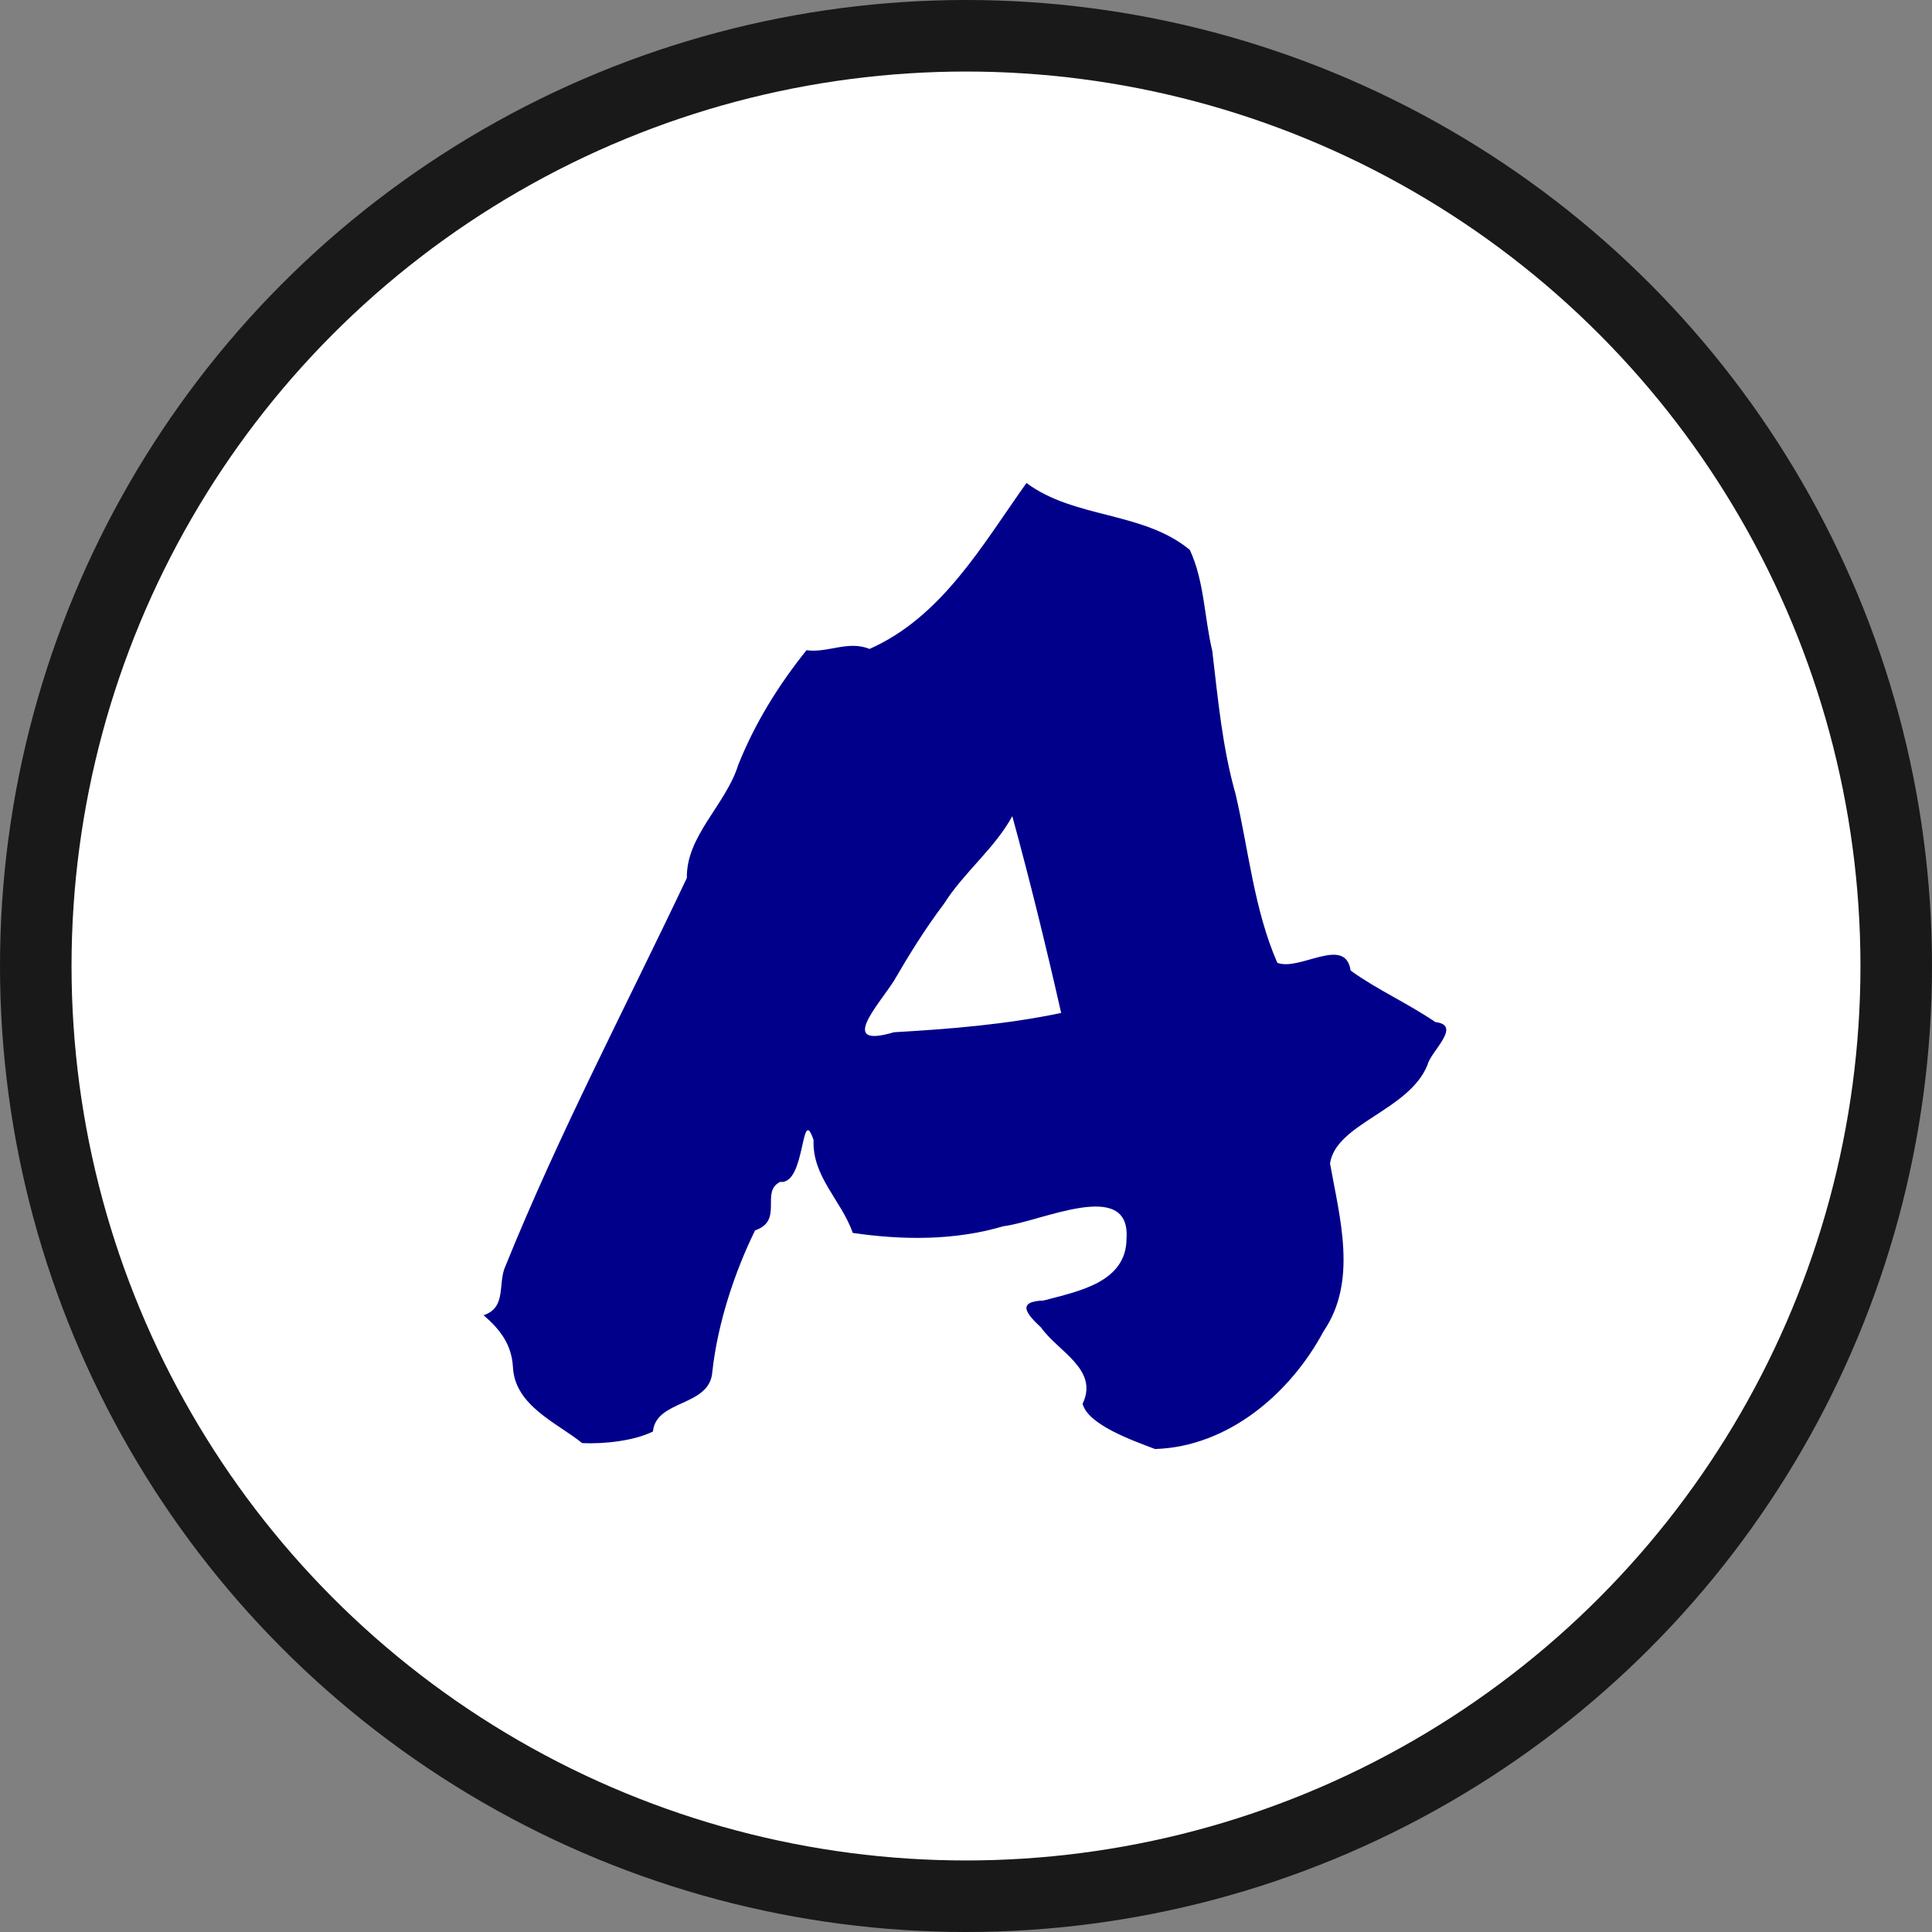
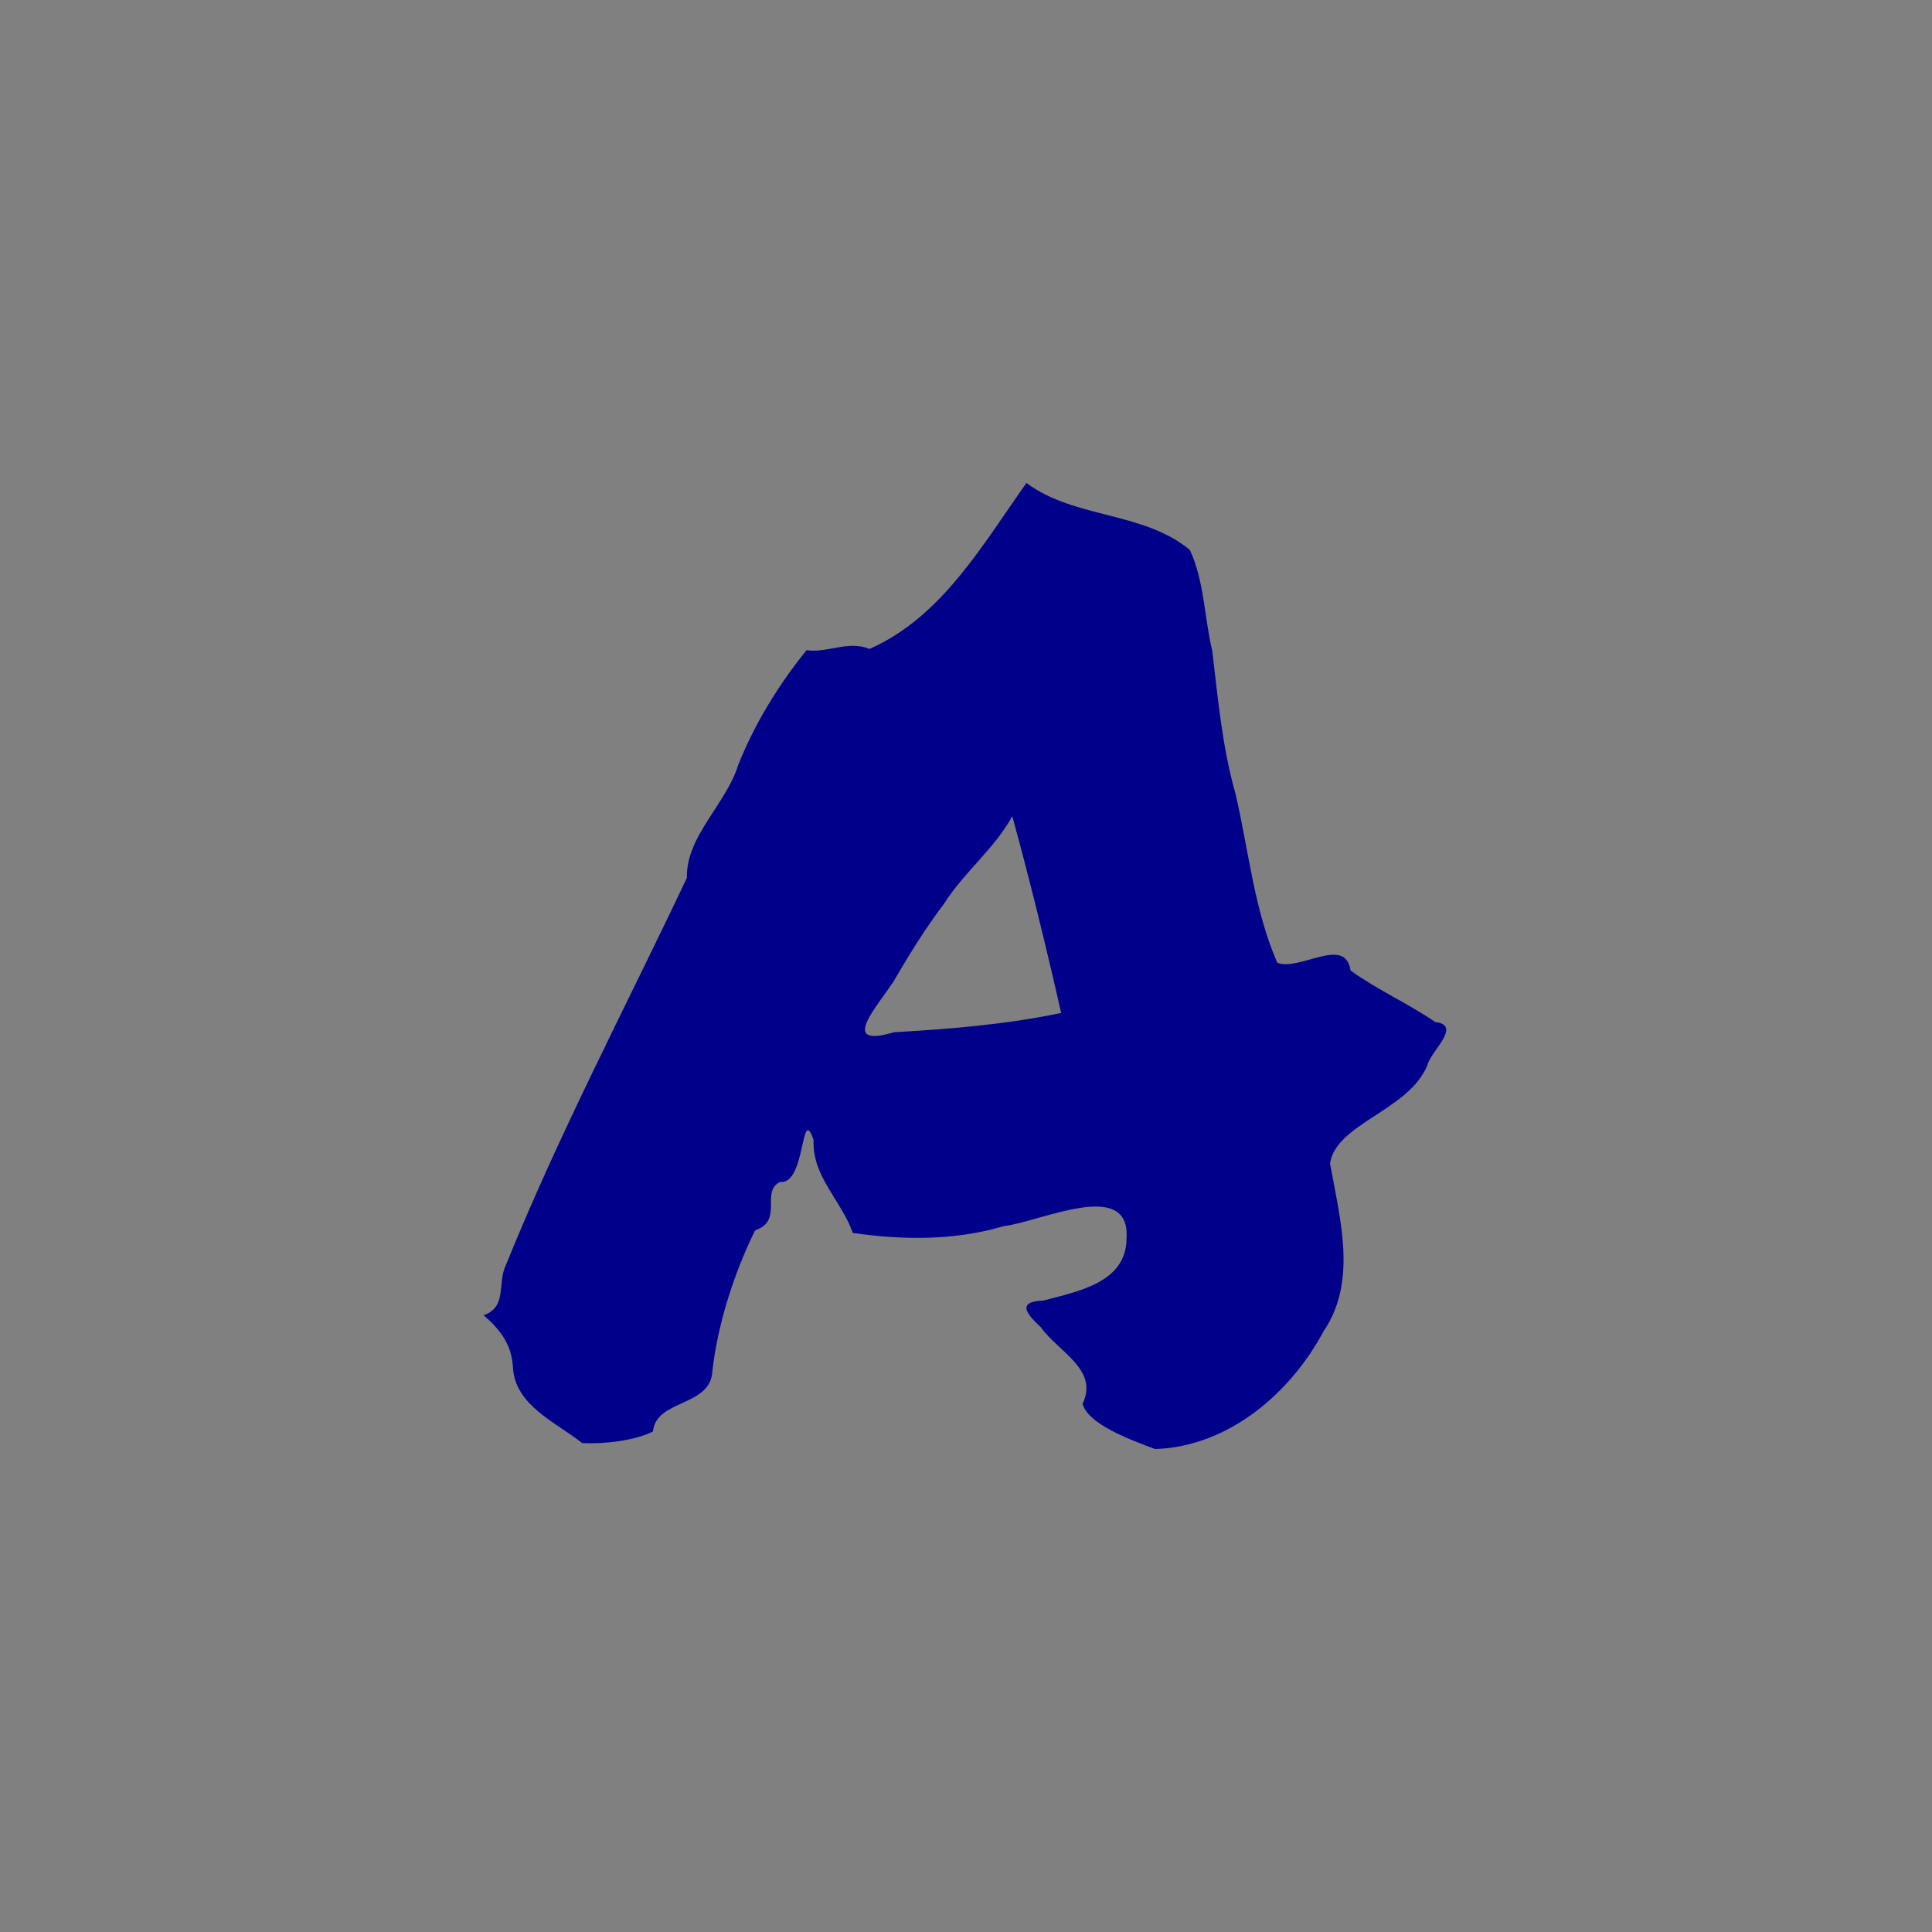
<svg xmlns="http://www.w3.org/2000/svg" xmlns:ns1="http://sodipodi.sourceforge.net/DTD/sodipodi-0.dtd" xmlns:ns2="http://www.inkscape.org/namespaces/inkscape" width="200" height="200" viewBox="-105 -105 52.5 52.5" version="1.1" id="svg58" ns1:docname="assist.svg" ns2:version="1.3 (0e150ed6c4, 2023-07-21)">
  <rect x="-105" y="-105" width="52.5" height="52.5" fill="#808080" stroke="none" />
  <ns1:namedview pagecolor="#ffffff" bordercolor="#666666" borderopacity="1" objecttolerance="10" gridtolerance="10" guidetolerance="10" ns2:pageopacity="0" ns2:pageshadow="2" ns2:window-width="2560" ns2:window-height="1494" id="namedview60" showgrid="false" fit-margin-top="0" fit-margin-left="0" fit-margin-right="0" fit-margin-bottom="0" ns2:zoom="2.68" ns2:cx="106.90299" ns2:cy="100.18657" ns2:window-x="-11" ns2:window-y="-11" ns2:window-maximized="1" ns2:current-layer="svg58" ns2:document-rotation="0" ns2:showpageshadow="2" ns2:pagecheckerboard="0" ns2:deskcolor="#d1d1d1" />
  <defs id="defs42">
    <clipPath id="ball">
      <circle r="100" id="circle2" cx="0" cy="0" style="stroke-width:0" />
    </clipPath>
    <radialGradient id="shadow1" cx="-20" cy="-40" r="160" fx="-20" fy="-40" gradientUnits="userSpaceOnUse" gradientTransform="matrix(0.263,0,0,0.263,-78.75,-78.75)">
      <stop offset="0" stop-color="white" stop-opacity="1" id="stop5" />
      <stop offset=".4" stop-color="white" stop-opacity="1" id="stop7" />
      <stop offset=".8" stop-color="#EEEEEE" stop-opacity="1" id="stop9" />
    </radialGradient>
    <radialGradient id="shadow2" cx="0" cy="0" r="100" fx="0" fy="0" gradientUnits="userSpaceOnUse" gradientTransform="matrix(0.263,0,0,0.263,-78.75,-78.75)">
      <stop offset="0" stop-color="white" stop-opacity="0" id="stop12" />
      <stop offset=".8" stop-color="white" stop-opacity="0" id="stop14" />
      <stop offset=".99" stop-color="black" stop-opacity=".3" id="stop16" />
      <stop offset="1" stop-color="black" stop-opacity="1" id="stop18" />
    </radialGradient>
    <g id="black_stuff" clip-path="url(#ball)" style="stroke-linejoin:round">
      <g id="g35" style="fill:#000000">
        <path d="m 6,-32 q 20,4 40,13 11,-16 18,-28 -14,-21 -27,-29 -20,1 -36,8 3,17 5,36" id="path21" ns2:connector-curvature="0" />
        <path d="m -26,-2 q -19,-6 -36,-9 -12,16 -14,33 7,18 26,32 18,-7 33,-15 -6,-24 -9,-41" id="path23" ns2:connector-curvature="0" />
-         <path d="m -95,22 q -7,-10 -7,-30 v 88 h 17 Q -95,45 -95,22" id="path25" ns2:connector-curvature="0" />
-         <path d="M 55,24 Q 41,41 24,52 28,65 31,79 55,78 68,67 78,50 80,35 65,28 55,24" id="path27" ns2:connector-curvature="0" />
        <path d="M 0,120 -3,95 q -22,-2 -39,-13 -8,2 -18,-1" id="path29" ns2:connector-curvature="0" />
-         <path d="m -90,-48 q 10,-4 22,-1 16,-22 33,-28 0,-23 -5,-23 h -60" id="path31" ns2:connector-curvature="0" />
        <path d="m 100,-55 -13,18 q 11,27 10,42 l 3,1" id="path33" ns2:connector-curvature="0" />
      </g>
      <g id="g39" style="fill:none">
-         <path d="m 6,-32 q -24,20 -32,30 m 72,-17 q 8,24 9,43 m 9,-71 q 13,3 23,10 M 37,-76 q 2,-14 -1,-24 M 1,-68 q -14,-9 -36,-9 m -27,66 q -5,-14 -6,-38 m -8,71 q -9,2 -19,0 m 45,32 q 1,16 8,28 m 25,-43 q 17,9 41,13 m 7,27 Q 20,92 -3,95 M 68,67 80,80 M 80,35 Q 90,25 97,5" id="path37" ns2:connector-curvature="0" />
-       </g>
+         </g>
    </g>
  </defs>
-   <circle style="opacity:1;fill:#ffffff;fill-opacity:1;fill-rule:nonzero;stroke:#191919;stroke-width:1.944;stroke-linecap:square;stroke-miterlimit:4;stroke-dasharray:none;stroke-opacity:1;paint-order:fill markers stroke" id="path4514" cx="-78.75" cy="-78.75" r="25.278" />
  <g aria-label="A" id="text856" style="font-style:normal;font-weight:normal;font-size:35.792px;line-height:1.25;font-family:sans-serif;fill:#00008b;fill-opacity:1;stroke:none;stroke-width:0.895">
    <path id="path868" style="font-style:normal;font-variant:normal;font-weight:normal;font-stretch:normal;font-family:'Permanent Marker';-inkscape-font-specification:'Permanent Marker';fill:#00008b;fill-opacity:1;stroke-width:0.895" d="m -91.858,-69.26 c 0.644,-0.22 0.37,-0.868 0.599,-1.349 1.455,-3.597 3.266,-7.032 4.924,-10.535 -0.023,-1.141 1.063,-1.992 1.398,-3.076 0.452,-1.131 1.092,-2.164 1.853,-3.111 0.579,0.081 1.127,-0.273 1.713,-0.035 1.971,-0.872 3.067,-2.83 4.264,-4.509 1.313,0.975 3.172,0.768 4.439,1.818 0.394,0.842 0.393,1.837 0.61,2.744 0.156,1.312 0.272,2.62 0.635,3.897 0.356,1.531 0.5,3.124 1.132,4.579 0.604,0.238 1.851,-0.751 1.992,0.21 0.703,0.512 1.548,0.886 2.304,1.401 0.741,0.085 -0.135,0.803 -0.215,1.166 -0.503,1.242 -2.488,1.587 -2.648,2.676 0.266,1.494 0.754,3.197 -0.177,4.563 -0.904,1.69 -2.59,3.133 -4.577,3.197 -0.635,-0.24 -1.819,-0.662 -1.97,-1.229 0.451,-0.935 -0.67,-1.421 -1.126,-2.071 -0.402,-0.374 -0.677,-0.71 0.068,-0.736 0.922,-0.248 2.249,-0.482 2.252,-1.685 0.113,-1.66 -2.343,-0.45 -3.34,-0.335 -1.331,0.394 -2.737,0.381 -4.098,0.184 -0.311,-0.887 -1.107,-1.53 -1.066,-2.525 -0.349,-1.024 -0.207,1.224 -0.905,1.137 -0.555,0.264 0.105,1.053 -0.685,1.318 -0.561,1.145 -1.018,2.531 -1.162,3.847 -0.067,0.953 -1.528,0.742 -1.613,1.618 -0.487,0.246 -1.305,0.346 -1.925,0.315 -0.677,-0.55 -1.835,-1.012 -1.88,-2.074 -0.039,-0.615 -0.353,-1.017 -0.795,-1.398 z m 11.15,-9.088 c -0.44,0.684 -1.527,1.852 0,1.398 1.523,-0.087 3.049,-0.211 4.544,-0.524 -0.406,-1.791 -0.843,-3.576 -1.328,-5.348 -0.479,0.88 -1.314,1.524 -1.853,2.377 -0.504,0.666 -0.946,1.378 -1.363,2.097 z" />
  </g>
</svg>